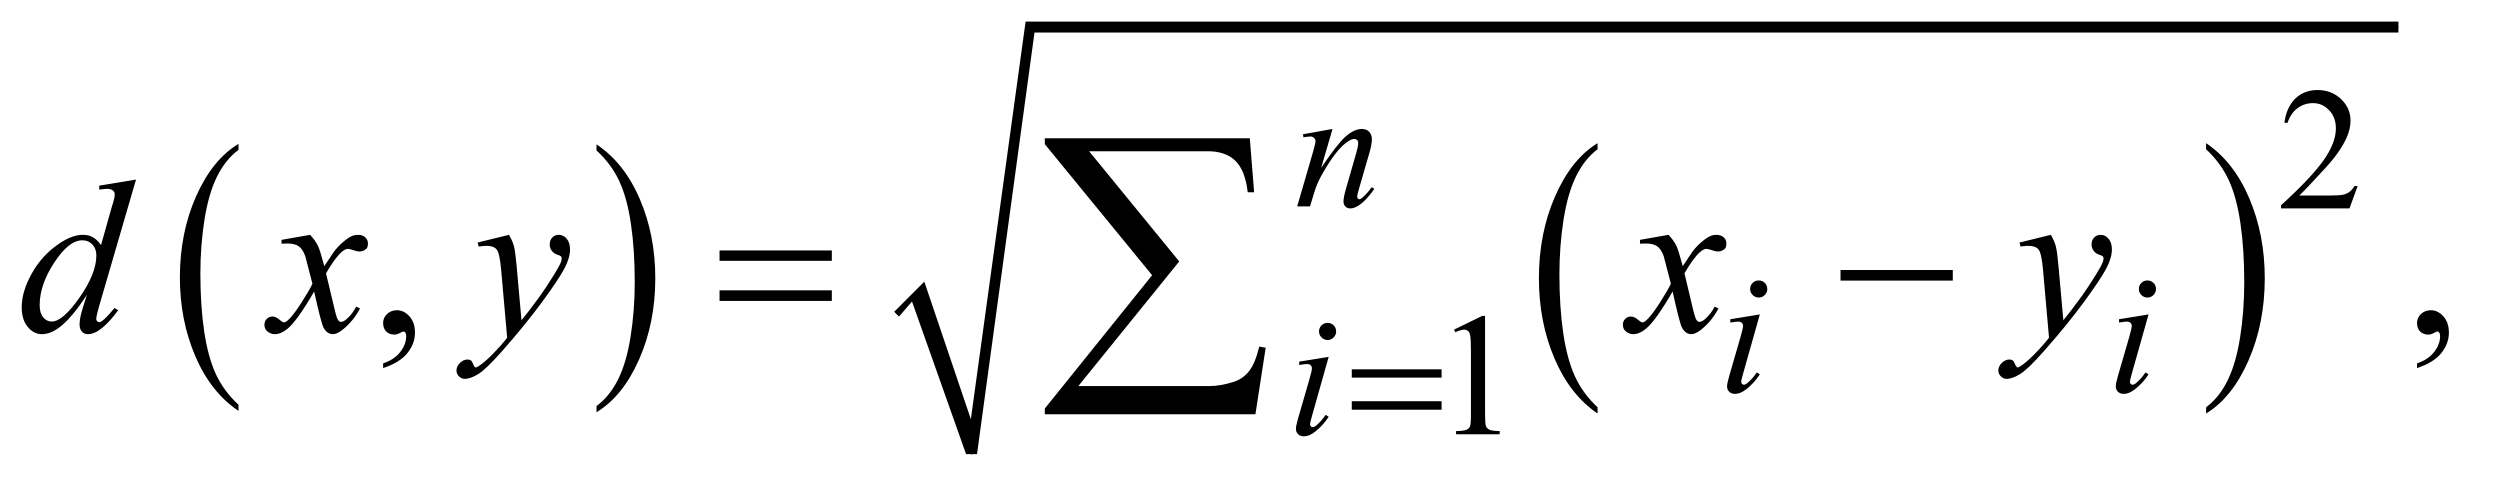
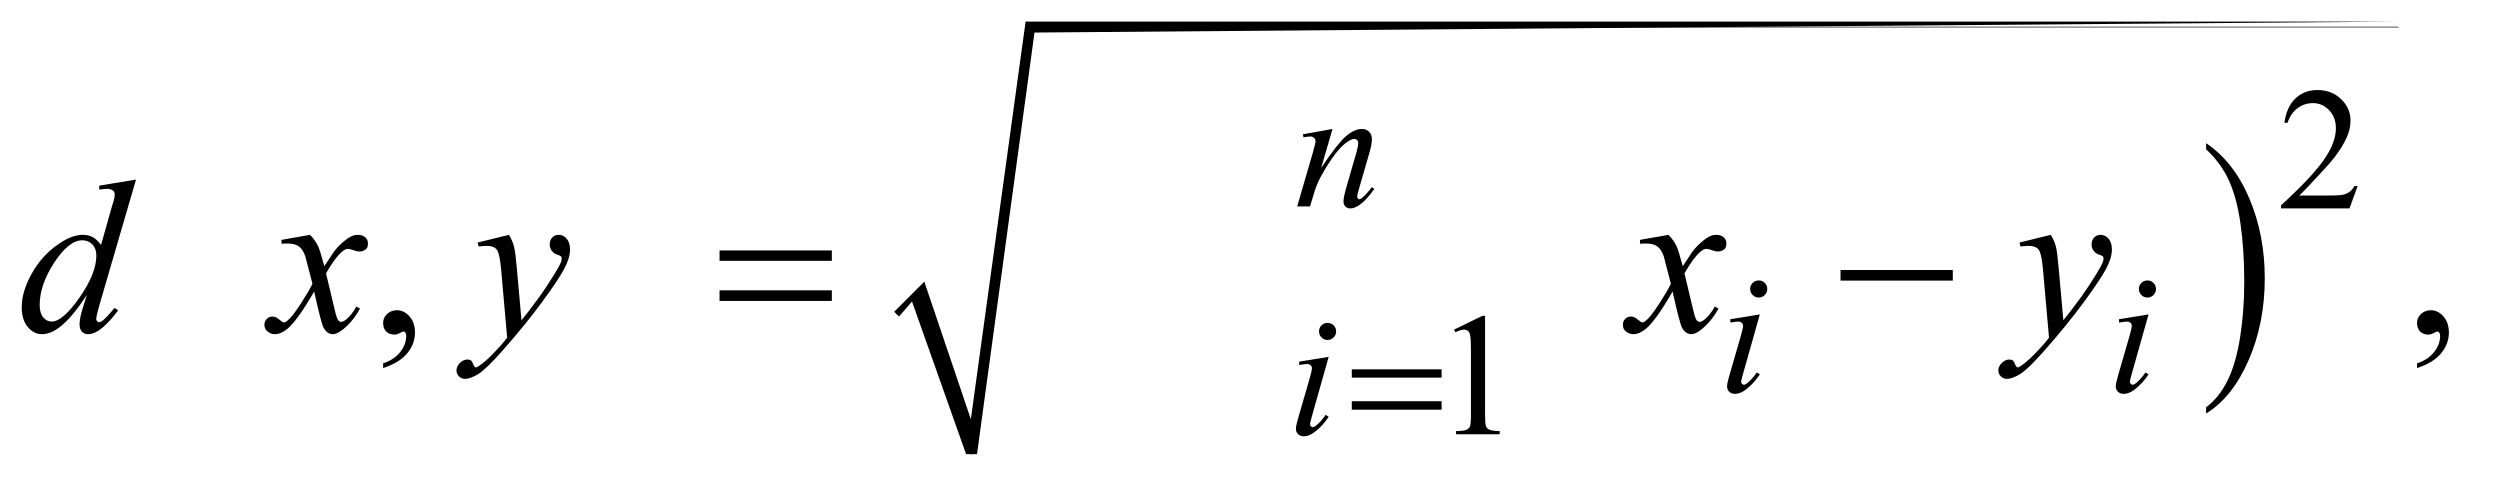
<svg xmlns="http://www.w3.org/2000/svg" stroke-dasharray="none" shape-rendering="auto" font-family="'Dialog'" text-rendering="auto" width="179" fill-opacity="1" color-interpolation="auto" color-rendering="auto" preserveAspectRatio="xMidYMid meet" font-size="12px" viewBox="0 0 179 35" fill="black" stroke="black" image-rendering="auto" stroke-miterlimit="10" stroke-linecap="square" stroke-linejoin="miter" font-style="normal" stroke-width="1" height="35" stroke-dashoffset="0" font-weight="normal" stroke-opacity="1">
  <defs id="genericDefs" />
  <g>
    <defs id="defs1">
      <clipPath clipPathUnits="userSpaceOnUse" id="clipPath1">
        <path d="M1.037 1.848 L114.048 1.848 L114.048 23.648 L1.037 23.648 L1.037 1.848 Z" />
      </clipPath>
      <clipPath clipPathUnits="userSpaceOnUse" id="clipPath2">
        <path d="M33.145 59.051 L33.145 755.51 L3643.699 755.51 L3643.699 59.051 Z" />
      </clipPath>
    </defs>
    <g transform="scale(1.576,1.576) translate(-1.037,-1.848) matrix(0.031,0,0,0.031,0,0)">
-       <path d="M382.984 652.781 L382.984 661.797 Q342.359 634.516 319.719 581.703 Q297.078 528.891 297.078 466.125 Q297.078 400.828 320.891 347.188 Q344.703 293.531 382.984 270.438 L382.984 279.25 Q363.844 293.531 351.547 318.312 Q339.25 343.078 333.172 381.188 Q327.109 419.297 327.109 460.656 Q327.109 507.484 332.703 545.281 Q338.312 583.062 349.828 607.938 Q361.359 632.828 382.984 652.781 Z" stroke="none" clip-path="url(#clipPath2)" />
-     </g>
+       </g>
    <g transform="matrix(0.049,0,0,0.049,-1.635,-2.913)">
-       <path d="M905 279.25 L905 270.438 Q945.625 297.516 968.266 350.328 Q990.906 403.125 990.906 465.906 Q990.906 531.203 967.094 584.953 Q943.281 638.703 905 661.797 L905 652.781 Q924.297 638.5 936.594 613.719 Q948.891 588.953 954.875 550.953 Q960.875 512.938 960.875 471.375 Q960.875 424.75 955.344 386.859 Q949.828 348.953 938.234 324.078 Q926.641 299.203 905 279.25 Z" stroke="none" clip-path="url(#clipPath2)" />
-     </g>
+       </g>
    <g transform="matrix(0.049,0,0,0.049,-1.635,-2.913)">
-       <path d="M2367.75 654.547 L2367.75 663.672 Q2327.234 636.125 2304.641 582.828 Q2282.047 529.531 2282.047 466.156 Q2282.047 400.25 2305.797 346.109 Q2329.547 291.969 2367.75 268.656 L2367.75 277.562 Q2348.641 291.969 2336.375 316.984 Q2324.109 341.984 2318.062 380.453 Q2312.016 418.906 2312.016 460.656 Q2312.016 507.906 2317.594 546.062 Q2323.188 584.203 2334.672 609.312 Q2346.156 634.422 2367.75 654.547 Z" stroke="none" clip-path="url(#clipPath2)" />
-     </g>
+       </g>
    <g transform="matrix(0.049,0,0,0.049,-1.635,-2.913)">
      <path d="M3256.984 277.562 L3256.984 268.656 Q3297.516 296 3320.109 349.297 Q3342.703 402.594 3342.703 465.953 Q3342.703 531.859 3318.938 586.109 Q3295.188 640.359 3256.984 663.672 L3256.984 654.547 Q3276.234 640.141 3288.5 615.125 Q3300.781 590.125 3306.75 551.781 Q3312.734 513.422 3312.734 471.453 Q3312.734 424.422 3307.219 386.172 Q3301.703 347.906 3290.141 322.797 Q3278.578 297.688 3256.984 277.562 Z" stroke="none" clip-path="url(#clipPath2)" />
    </g>
    <g stroke-linecap="round" stroke-linejoin="round" transform="matrix(0.049,0,0,0.049,-1.635,-2.913)">
      <path fill="none" d="M1343 518 L1375 485" clip-path="url(#clipPath2)" />
    </g>
    <g stroke-linecap="round" stroke-linejoin="round" transform="matrix(0.049,0,0,0.049,-1.635,-2.913)">
      <path fill="none" d="M1375 485 L1453 723" clip-path="url(#clipPath2)" />
    </g>
    <g stroke-linecap="round" stroke-linejoin="round" transform="matrix(0.049,0,0,0.049,-1.635,-2.913)">
      <path fill="none" d="M1453 723 L1538 99" clip-path="url(#clipPath2)" />
    </g>
    <g stroke-linecap="round" stroke-linejoin="round" transform="matrix(0.049,0,0,0.049,-1.635,-2.913)">
      <path fill="none" d="M1538 99 L3538 99" clip-path="url(#clipPath2)" />
    </g>
    <g transform="matrix(0.049,0,0,0.049,-1.635,-2.913)">
-       <path d="M1340 515 L1384 471 L1452 672 L1532 91 L3538 91 L3538 107 L1545 107 L1461 723 L1445 723 L1366 500 L1347 522 Z" stroke="none" clip-path="url(#clipPath2)" />
+       <path d="M1340 515 L1384 471 L1452 672 L1532 91 L3538 91 L1545 107 L1461 723 L1445 723 L1366 500 L1347 522 Z" stroke="none" clip-path="url(#clipPath2)" />
    </g>
    <g transform="matrix(0.049,0,0,0.049,-1.635,-2.913)">
      <path d="M2008.625 599.125 L2139.875 599.125 L2139.875 611.25 L2008.625 611.25 L2008.625 599.125 ZM2008.625 645.75 L2139.875 645.75 L2139.875 658.125 L2008.625 658.125 L2008.625 645.75 Z" stroke="none" clip-path="url(#clipPath2)" />
    </g>
    <g transform="matrix(0.049,0,0,0.049,-1.635,-2.913)">
      <path d="M1084.781 425.406 L1248.844 425.406 L1248.844 440.562 L1084.781 440.562 L1084.781 425.406 ZM1084.781 483.688 L1248.844 483.688 L1248.844 499.156 L1084.781 499.156 L1084.781 483.688 ZM2722.781 454 L2886.844 454 L2886.844 469.469 L2722.781 469.469 L2722.781 454 Z" stroke="none" clip-path="url(#clipPath2)" />
    </g>
    <g transform="matrix(0.049,0,0,0.049,-1.635,-2.913)">
-       <path d="M1867.812 664.812 L1560.078 664.812 L1560.078 656.375 L1716.875 461.609 L1560.078 270.125 L1560.078 261.453 L1859.609 261.453 L1865.938 340.438 L1856.562 340.438 Q1852.812 308.094 1838.391 294.266 Q1823.984 280.438 1798.203 280.438 L1624.766 280.438 L1756.484 441.453 L1609.062 623.562 L1800.781 623.562 Q1817.188 623.562 1836.641 617.234 Q1850 612.781 1858.781 601.422 Q1867.578 590.047 1873.438 565.906 L1882.812 567.547 L1867.812 664.812 Z" stroke="none" clip-path="url(#clipPath2)" />
-     </g>
+       </g>
    <g transform="matrix(0.049,0,0,0.049,-1.635,-2.913)">
      <path d="M3478.375 331.375 L3466.5 364 L3366.5 364 L3366.5 359.375 Q3410.625 319.125 3428.625 293.625 Q3446.625 268.125 3446.625 247 Q3446.625 230.875 3436.75 220.5 Q3426.875 210.125 3413.125 210.125 Q3400.625 210.125 3390.688 217.438 Q3380.75 224.75 3376 238.875 L3371.375 238.875 Q3374.5 215.75 3387.438 203.375 Q3400.375 191 3419.75 191 Q3440.375 191 3454.188 204.25 Q3468 217.5 3468 235.5 Q3468 248.375 3462 261.25 Q3452.75 281.5 3432 304.125 Q3400.875 338.125 3393.125 345.125 L3437.375 345.125 Q3450.875 345.125 3456.312 344.125 Q3461.75 343.125 3466.125 340.062 Q3470.5 337 3473.75 331.375 L3478.375 331.375 Z" stroke="none" clip-path="url(#clipPath2)" />
    </g>
    <g transform="matrix(0.049,0,0,0.049,-1.635,-2.913)">
      <path d="M2158 541.125 L2199.25 521 L2203.375 521 L2203.375 664.125 Q2203.375 678.375 2204.562 681.875 Q2205.75 685.375 2209.5 687.25 Q2213.25 689.125 2224.75 689.375 L2224.75 694 L2161 694 L2161 689.375 Q2173 689.125 2176.5 687.312 Q2180 685.5 2181.375 682.438 Q2182.75 679.375 2182.75 664.125 L2182.75 572.625 Q2182.75 554.125 2181.5 548.875 Q2180.625 544.875 2178.312 543 Q2176 541.125 2172.75 541.125 Q2168.125 541.125 2159.875 545 L2158 541.125 Z" stroke="none" clip-path="url(#clipPath2)" />
    </g>
    <g transform="matrix(0.049,0,0,0.049,-1.635,-2.913)">
      <path d="M593.188 597.281 L593.188 590.406 Q609.281 585.094 618.109 573.922 Q626.938 562.75 626.938 550.25 Q626.938 547.281 625.531 545.25 Q624.438 543.844 623.344 543.844 Q621.625 543.844 615.844 546.969 Q613.031 548.375 609.906 548.375 Q602.25 548.375 597.719 543.844 Q593.188 539.312 593.188 531.344 Q593.188 523.688 599.047 518.219 Q604.906 512.75 613.344 512.75 Q623.656 512.75 631.703 521.734 Q639.75 530.719 639.75 545.562 Q639.75 561.656 628.578 575.484 Q617.406 589.312 593.188 597.281 ZM3565.188 597.281 L3565.188 590.406 Q3581.281 585.094 3590.109 573.922 Q3598.938 562.75 3598.938 550.25 Q3598.938 547.281 3597.531 545.25 Q3596.438 543.844 3595.344 543.844 Q3593.625 543.844 3587.844 546.969 Q3585.031 548.375 3581.906 548.375 Q3574.25 548.375 3569.719 543.844 Q3565.188 539.312 3565.188 531.344 Q3565.188 523.688 3571.047 518.219 Q3576.906 512.75 3585.344 512.75 Q3595.656 512.75 3603.703 521.734 Q3611.75 530.719 3611.75 545.562 Q3611.75 561.656 3600.578 575.484 Q3589.406 589.312 3565.188 597.281 Z" stroke="none" clip-path="url(#clipPath2)" />
    </g>
    <g transform="matrix(0.049,0,0,0.049,-1.635,-2.913)">
      <path d="M1980.5 247.875 L1963.875 304.75 Q1987.25 269.875 1999.688 258.875 Q2012.125 247.875 2023.625 247.875 Q2029.875 247.875 2033.938 252 Q2038 256.125 2038 262.75 Q2038 270.25 2034.375 282.75 L2019.125 335.375 Q2016.5 344.5 2016.5 346.5 Q2016.5 348.25 2017.5 349.438 Q2018.5 350.625 2019.625 350.625 Q2021.125 350.625 2023.25 349 Q2029.875 343.75 2037.75 333 L2041.625 335.375 Q2030 352 2019.625 359.125 Q2012.375 364 2006.625 364 Q2002 364 1999.25 361.188 Q1996.5 358.375 1996.5 353.625 Q1996.5 347.625 2000.75 333 L2015.25 282.75 Q2018 273.375 2018 268.125 Q2018 265.625 2016.375 264.062 Q2014.75 262.5 2012.375 262.5 Q2008.875 262.5 2004 265.5 Q1994.75 271.125 1984.75 284.062 Q1974.75 297 1963.625 317.125 Q1957.75 327.75 1953.875 340.375 L1947.625 361 L1928.875 361 L1951.625 282.75 Q1955.625 268.625 1955.625 265.75 Q1955.625 263 1953.438 260.938 Q1951.25 258.875 1948 258.875 Q1946.5 258.875 1942.75 259.375 L1938 260.125 L1937.25 255.625 L1980.5 247.875 Z" stroke="none" clip-path="url(#clipPath2)" />
    </g>
    <g transform="matrix(0.049,0,0,0.049,-1.635,-2.913)">
      <path d="M2603.25 469.25 Q2608.5 469.25 2612.125 472.875 Q2615.75 476.5 2615.75 481.75 Q2615.75 486.875 2612.062 490.562 Q2608.375 494.25 2603.25 494.25 Q2598.125 494.25 2594.438 490.562 Q2590.75 486.875 2590.75 481.75 Q2590.75 476.5 2594.375 472.875 Q2598 469.25 2603.25 469.25 ZM2604.875 518.875 L2580.125 606.5 Q2577.625 615.375 2577.625 617.125 Q2577.625 619.125 2578.812 620.375 Q2580 621.625 2581.625 621.625 Q2583.5 621.625 2586.125 619.625 Q2593.25 614 2600.5 603.625 L2604.875 606.5 Q2596.375 619.5 2584.875 628.375 Q2576.375 635 2568.625 635 Q2563.5 635 2560.25 631.938 Q2557 628.875 2557 624.25 Q2557 619.625 2560.125 608.875 L2576.375 552.875 Q2580.375 539.125 2580.375 535.625 Q2580.375 532.875 2578.438 531.125 Q2576.5 529.375 2573.125 529.375 Q2570.375 529.375 2561.75 530.75 L2561.75 525.875 L2604.875 518.875 ZM3171.25 469.25 Q3176.5 469.25 3180.125 472.875 Q3183.75 476.5 3183.75 481.75 Q3183.75 486.875 3180.062 490.562 Q3176.375 494.25 3171.25 494.25 Q3166.125 494.25 3162.438 490.562 Q3158.75 486.875 3158.75 481.75 Q3158.75 476.5 3162.375 472.875 Q3166 469.25 3171.25 469.25 ZM3172.875 518.875 L3148.125 606.5 Q3145.625 615.375 3145.625 617.125 Q3145.625 619.125 3146.812 620.375 Q3148 621.625 3149.625 621.625 Q3151.5 621.625 3154.125 619.625 Q3161.25 614 3168.5 603.625 L3172.875 606.5 Q3164.375 619.5 3152.875 628.375 Q3144.375 635 3136.625 635 Q3131.5 635 3128.25 631.938 Q3125 628.875 3125 624.25 Q3125 619.625 3128.125 608.875 L3144.375 552.875 Q3148.375 539.125 3148.375 535.625 Q3148.375 532.875 3146.438 531.125 Q3144.5 529.375 3141.125 529.375 Q3138.375 529.375 3129.75 530.75 L3129.75 525.875 L3172.875 518.875 Z" stroke="none" clip-path="url(#clipPath2)" />
    </g>
    <g transform="matrix(0.049,0,0,0.049,-1.635,-2.913)">
      <path d="M1973.25 531.25 Q1978.5 531.25 1982.125 534.875 Q1985.75 538.5 1985.75 543.75 Q1985.75 548.875 1982.062 552.562 Q1978.375 556.25 1973.25 556.25 Q1968.125 556.25 1964.438 552.562 Q1960.75 548.875 1960.75 543.75 Q1960.75 538.5 1964.375 534.875 Q1968 531.25 1973.25 531.25 ZM1974.875 580.875 L1950.125 668.5 Q1947.625 677.375 1947.625 679.125 Q1947.625 681.125 1948.812 682.375 Q1950 683.625 1951.625 683.625 Q1953.5 683.625 1956.125 681.625 Q1963.25 676 1970.5 665.625 L1974.875 668.5 Q1966.375 681.5 1954.875 690.375 Q1946.375 697 1938.625 697 Q1933.5 697 1930.25 693.938 Q1927 690.875 1927 686.25 Q1927 681.625 1930.125 670.875 L1946.375 614.875 Q1950.375 601.125 1950.375 597.625 Q1950.375 594.875 1948.438 593.125 Q1946.5 591.375 1943.125 591.375 Q1940.375 591.375 1931.75 592.75 L1931.75 587.875 L1974.875 580.875 Z" stroke="none" clip-path="url(#clipPath2)" />
    </g>
    <g transform="matrix(0.049,0,0,0.049,-1.635,-2.913)">
      <path d="M232.125 321.812 L178.375 506.188 Q174 521.188 174 525.875 Q174 527.438 175.328 528.844 Q176.656 530.25 178.062 530.25 Q180.094 530.25 182.906 528.219 Q188.219 524.469 200.719 509.469 L206.031 512.75 Q194.781 528.375 183.297 538.062 Q171.812 547.75 161.812 547.75 Q156.5 547.75 153.062 544 Q149.625 540.25 149.625 533.375 Q149.625 524.469 154.312 509.469 L160.406 490.094 Q137.75 525.094 119.156 538.531 Q106.344 547.75 94.625 547.75 Q82.75 547.75 73.922 537.203 Q65.094 526.656 65.094 508.531 Q65.094 485.25 79.938 458.844 Q94.781 432.438 119.156 415.875 Q138.375 402.594 154.469 402.594 Q162.906 402.594 169 406.031 Q175.094 409.469 181.031 417.438 L196.344 363.062 Q198.062 357.281 199.156 353.844 Q201.031 347.594 201.031 343.531 Q201.031 340.25 198.688 338.062 Q195.406 335.406 190.25 335.406 Q186.656 335.406 178.375 336.5 L178.375 330.719 L232.125 321.812 ZM174.156 432.75 Q174.156 422.75 168.375 416.656 Q162.594 410.562 153.688 410.562 Q134 410.562 112.672 443.062 Q91.344 475.562 91.344 505.25 Q91.344 516.969 96.5 523.141 Q101.656 529.312 108.844 529.312 Q125.094 529.312 149.625 494.156 Q174.156 459 174.156 432.75 ZM486.469 402.594 Q494.125 410.719 498.031 418.844 Q500.844 424.469 507.25 448.375 L521 427.75 Q526.469 420.25 534.281 413.453 Q542.094 406.656 548.031 404.156 Q551.781 402.594 556.312 402.594 Q563.031 402.594 567.016 406.188 Q571 409.781 571 414.938 Q571 420.875 568.656 423.062 Q564.281 426.969 558.656 426.969 Q555.375 426.969 551.625 425.562 Q544.281 423.062 541.781 423.062 Q538.031 423.062 532.875 427.438 Q523.188 435.562 509.75 458.844 L522.562 512.594 Q525.531 524.938 527.562 527.359 Q529.594 529.781 531.625 529.781 Q534.906 529.781 539.281 526.188 Q547.875 519 553.969 507.438 L559.438 510.25 Q549.594 528.688 534.438 540.875 Q525.844 547.75 519.906 547.75 Q511.156 547.75 506 537.906 Q502.719 531.812 492.406 485.406 Q468.031 527.75 453.344 539.938 Q443.812 547.75 434.906 547.75 Q428.656 547.75 423.5 543.219 Q419.75 539.781 419.75 534 Q419.75 528.844 423.188 525.406 Q426.625 521.969 431.625 521.969 Q436.625 521.969 442.25 526.969 Q446.312 530.562 448.5 530.562 Q450.375 530.562 453.344 528.062 Q460.688 522.125 473.344 502.438 Q486 482.75 489.906 474 Q480.219 436.031 479.438 433.844 Q475.844 423.688 470.062 419.469 Q464.281 415.25 453.031 415.25 Q449.438 415.25 444.75 415.562 L444.75 409.938 L486.469 402.594 ZM777.094 402.594 Q782.406 411.656 784.438 419.547 Q786.469 427.438 788.5 450.562 L795.375 527.438 Q804.75 516.188 822.562 491.812 Q831.156 479.938 843.812 459.469 Q851.469 446.969 853.188 441.969 Q854.125 439.469 854.125 436.812 Q854.125 435.094 853.031 434 Q851.938 432.906 847.328 431.422 Q842.719 429.938 839.672 425.953 Q836.625 421.969 836.625 416.812 Q836.625 410.406 840.375 406.5 Q844.125 402.594 849.75 402.594 Q856.625 402.594 861.469 408.297 Q866.312 414 866.312 424 Q866.312 436.344 857.875 452.203 Q849.438 468.062 825.375 500.875 Q801.312 533.688 767.094 572.438 Q743.5 599.156 732.094 606.109 Q720.688 613.062 712.562 613.062 Q707.719 613.062 704.047 609.391 Q700.375 605.719 700.375 600.875 Q700.375 594.781 705.453 589.781 Q710.531 584.781 716.469 584.781 Q719.594 584.781 721.625 586.188 Q722.875 586.969 724.359 590.641 Q725.844 594.312 727.094 595.562 Q727.875 596.344 728.969 596.344 Q729.906 596.344 732.25 594.781 Q740.844 589.469 752.25 577.906 Q767.25 562.594 774.438 552.906 L765.688 453.844 Q763.5 429.312 759.125 424 Q754.75 418.688 744.438 418.688 Q741.156 418.688 732.719 419.625 L731.312 413.844 L777.094 402.594 ZM2471.469 402.594 Q2479.125 410.719 2483.031 418.844 Q2485.844 424.469 2492.25 448.375 L2506 427.75 Q2511.469 420.25 2519.281 413.453 Q2527.094 406.656 2533.031 404.156 Q2536.781 402.594 2541.312 402.594 Q2548.031 402.594 2552.016 406.188 Q2556 409.781 2556 414.938 Q2556 420.875 2553.656 423.062 Q2549.281 426.969 2543.656 426.969 Q2540.375 426.969 2536.625 425.562 Q2529.281 423.062 2526.781 423.062 Q2523.031 423.062 2517.875 427.438 Q2508.188 435.562 2494.75 458.844 L2507.562 512.594 Q2510.531 524.938 2512.562 527.359 Q2514.594 529.781 2516.625 529.781 Q2519.906 529.781 2524.281 526.188 Q2532.875 519 2538.969 507.438 L2544.438 510.25 Q2534.594 528.688 2519.438 540.875 Q2510.844 547.75 2504.906 547.75 Q2496.156 547.75 2491 537.906 Q2487.719 531.812 2477.406 485.406 Q2453.031 527.75 2438.344 539.938 Q2428.812 547.75 2419.906 547.75 Q2413.656 547.75 2408.5 543.219 Q2404.75 539.781 2404.75 534 Q2404.75 528.844 2408.188 525.406 Q2411.625 521.969 2416.625 521.969 Q2421.625 521.969 2427.25 526.969 Q2431.312 530.562 2433.5 530.562 Q2435.375 530.562 2438.344 528.062 Q2445.688 522.125 2458.344 502.438 Q2471 482.75 2474.906 474 Q2465.219 436.031 2464.438 433.844 Q2460.844 423.688 2455.062 419.469 Q2449.281 415.25 2438.031 415.25 Q2434.438 415.25 2429.75 415.562 L2429.75 409.938 L2471.469 402.594 ZM3030.094 402.594 Q3035.406 411.656 3037.438 419.547 Q3039.469 427.438 3041.5 450.562 L3048.375 527.438 Q3057.75 516.188 3075.562 491.812 Q3084.156 479.938 3096.812 459.469 Q3104.469 446.969 3106.188 441.969 Q3107.125 439.469 3107.125 436.812 Q3107.125 435.094 3106.031 434 Q3104.938 432.906 3100.328 431.422 Q3095.719 429.938 3092.672 425.953 Q3089.625 421.969 3089.625 416.812 Q3089.625 410.406 3093.375 406.5 Q3097.125 402.594 3102.75 402.594 Q3109.625 402.594 3114.469 408.297 Q3119.312 414 3119.312 424 Q3119.312 436.344 3110.875 452.203 Q3102.438 468.062 3078.375 500.875 Q3054.312 533.688 3020.094 572.438 Q2996.5 599.156 2985.094 606.109 Q2973.688 613.062 2965.562 613.062 Q2960.719 613.062 2957.047 609.391 Q2953.375 605.719 2953.375 600.875 Q2953.375 594.781 2958.453 589.781 Q2963.531 584.781 2969.469 584.781 Q2972.594 584.781 2974.625 586.188 Q2975.875 586.969 2977.359 590.641 Q2978.844 594.312 2980.094 595.562 Q2980.875 596.344 2981.969 596.344 Q2982.906 596.344 2985.25 594.781 Q2993.844 589.469 3005.25 577.906 Q3020.25 562.594 3027.438 552.906 L3018.688 453.844 Q3016.5 429.312 3012.125 424 Q3007.75 418.688 2997.438 418.688 Q2994.156 418.688 2985.719 419.625 L2984.312 413.844 L3030.094 402.594 Z" stroke="none" clip-path="url(#clipPath2)" />
    </g>
  </g>
</svg>